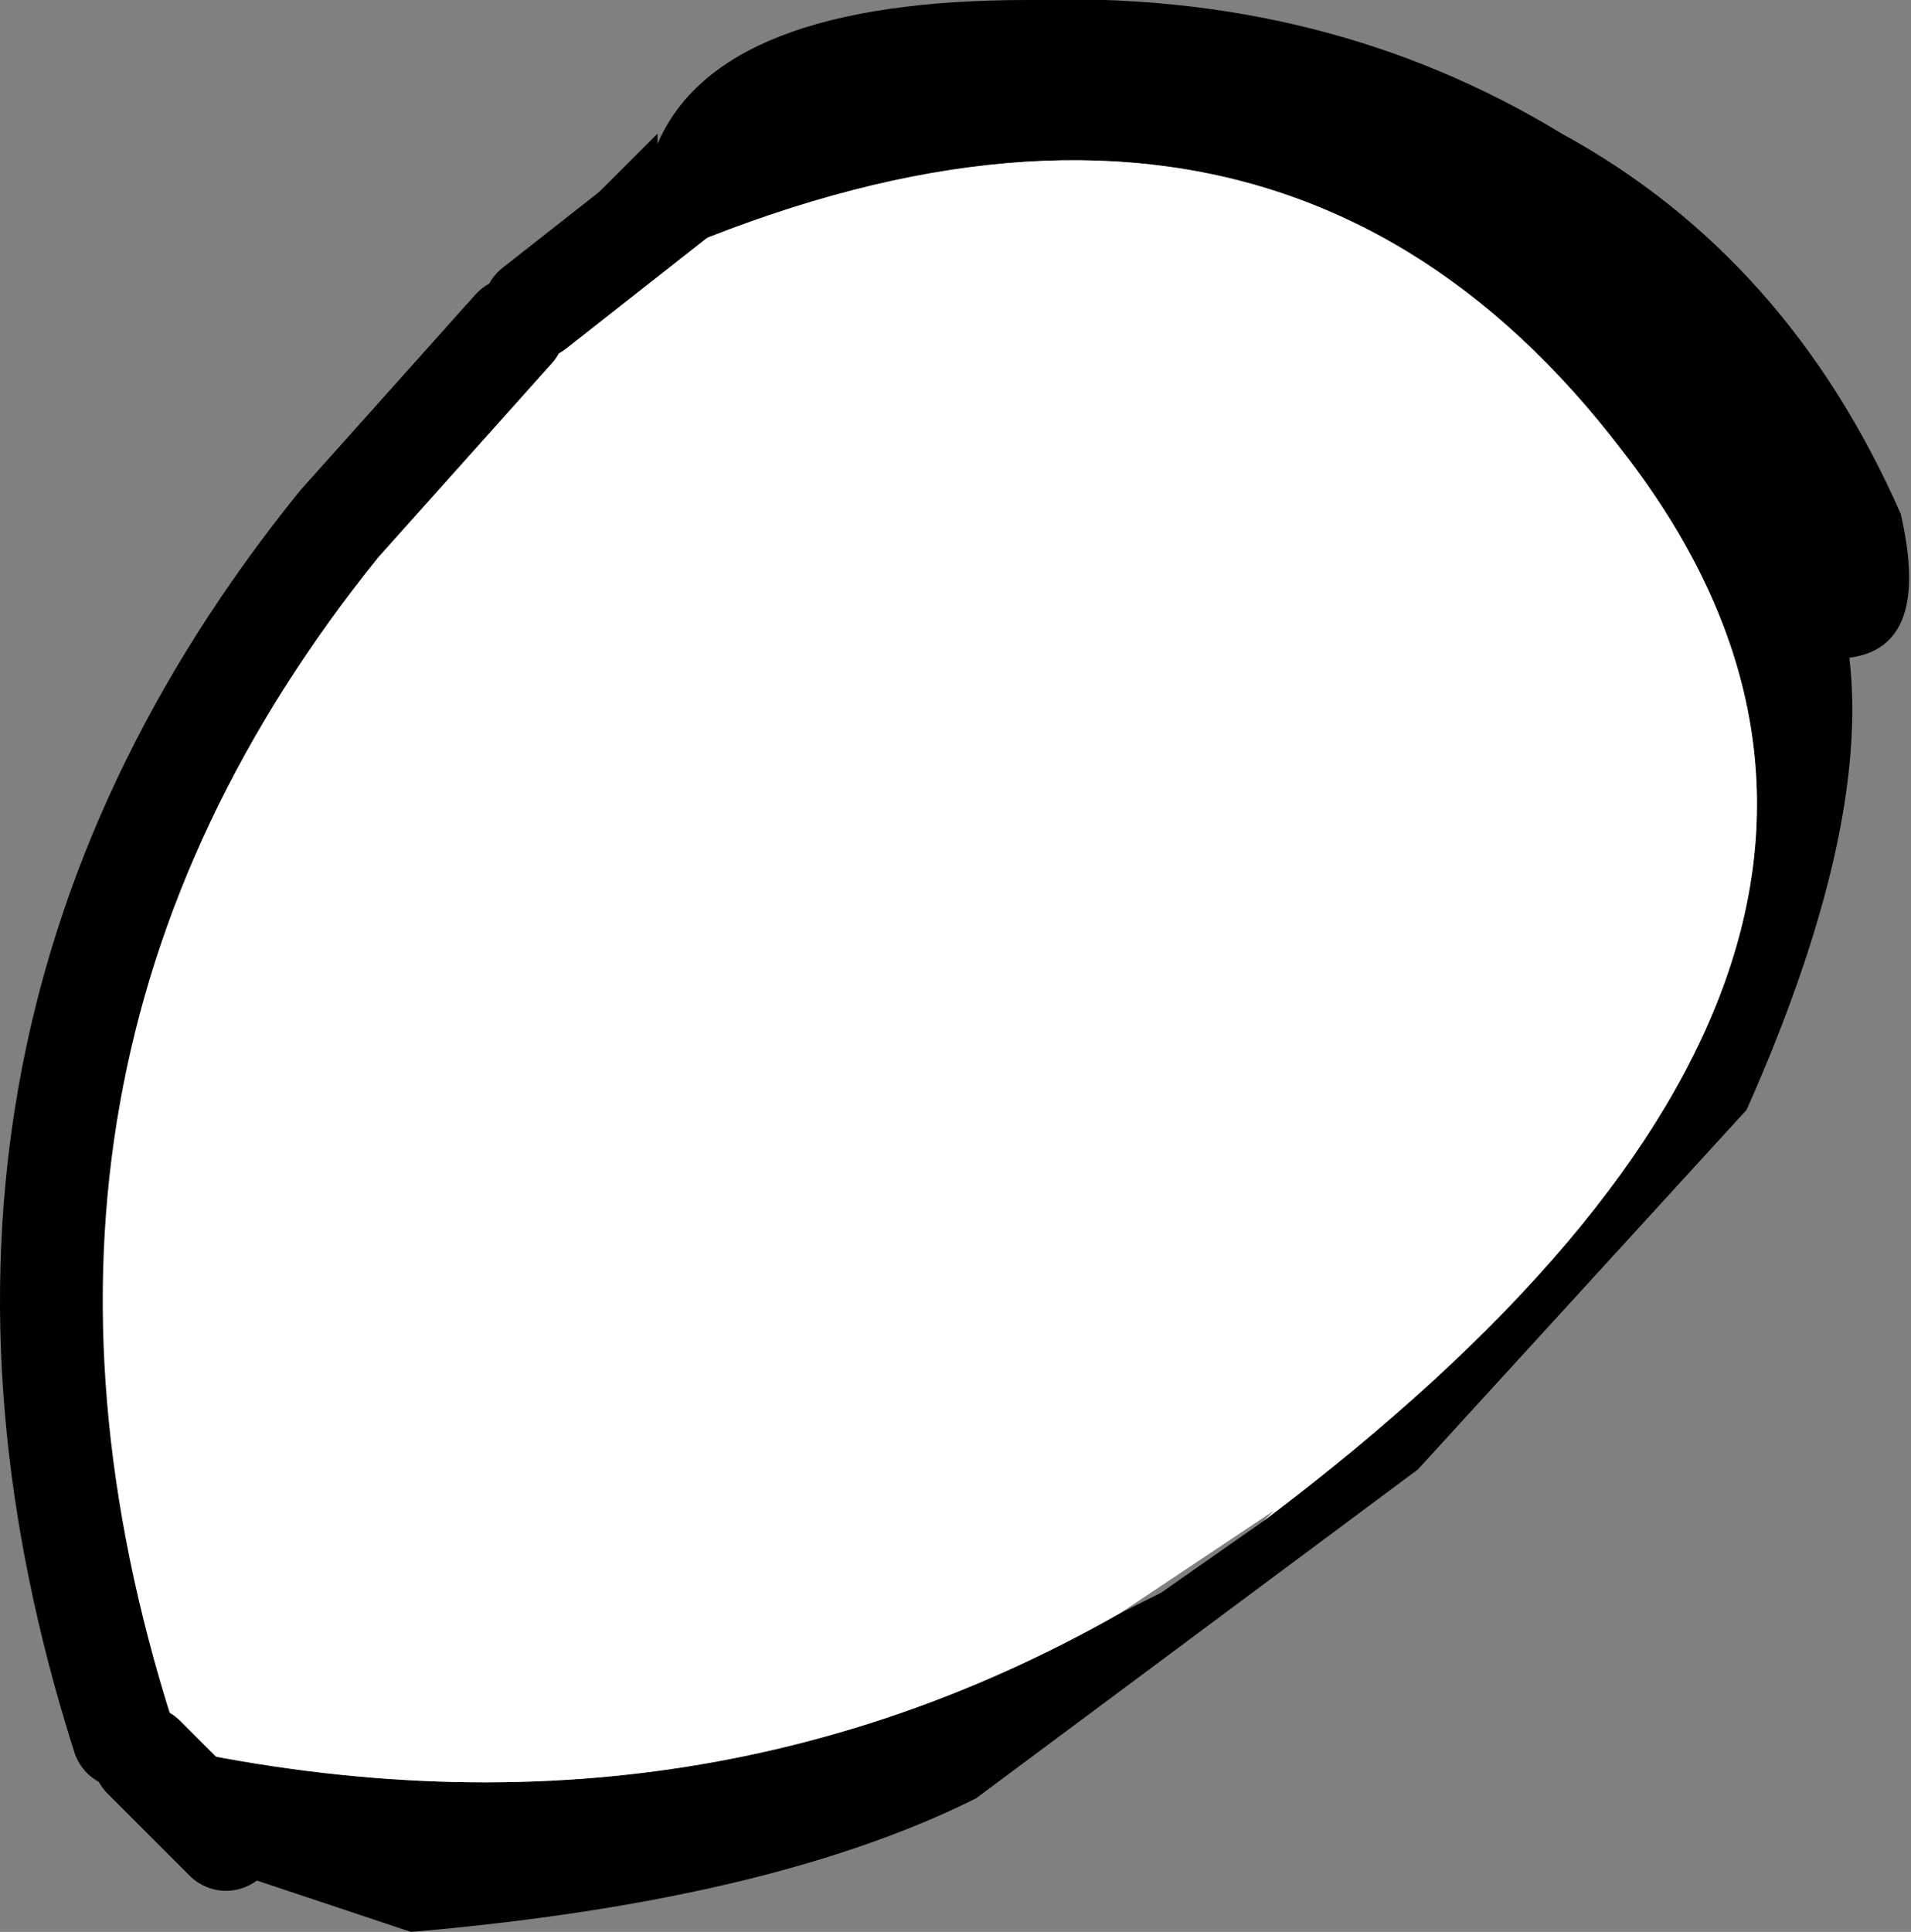
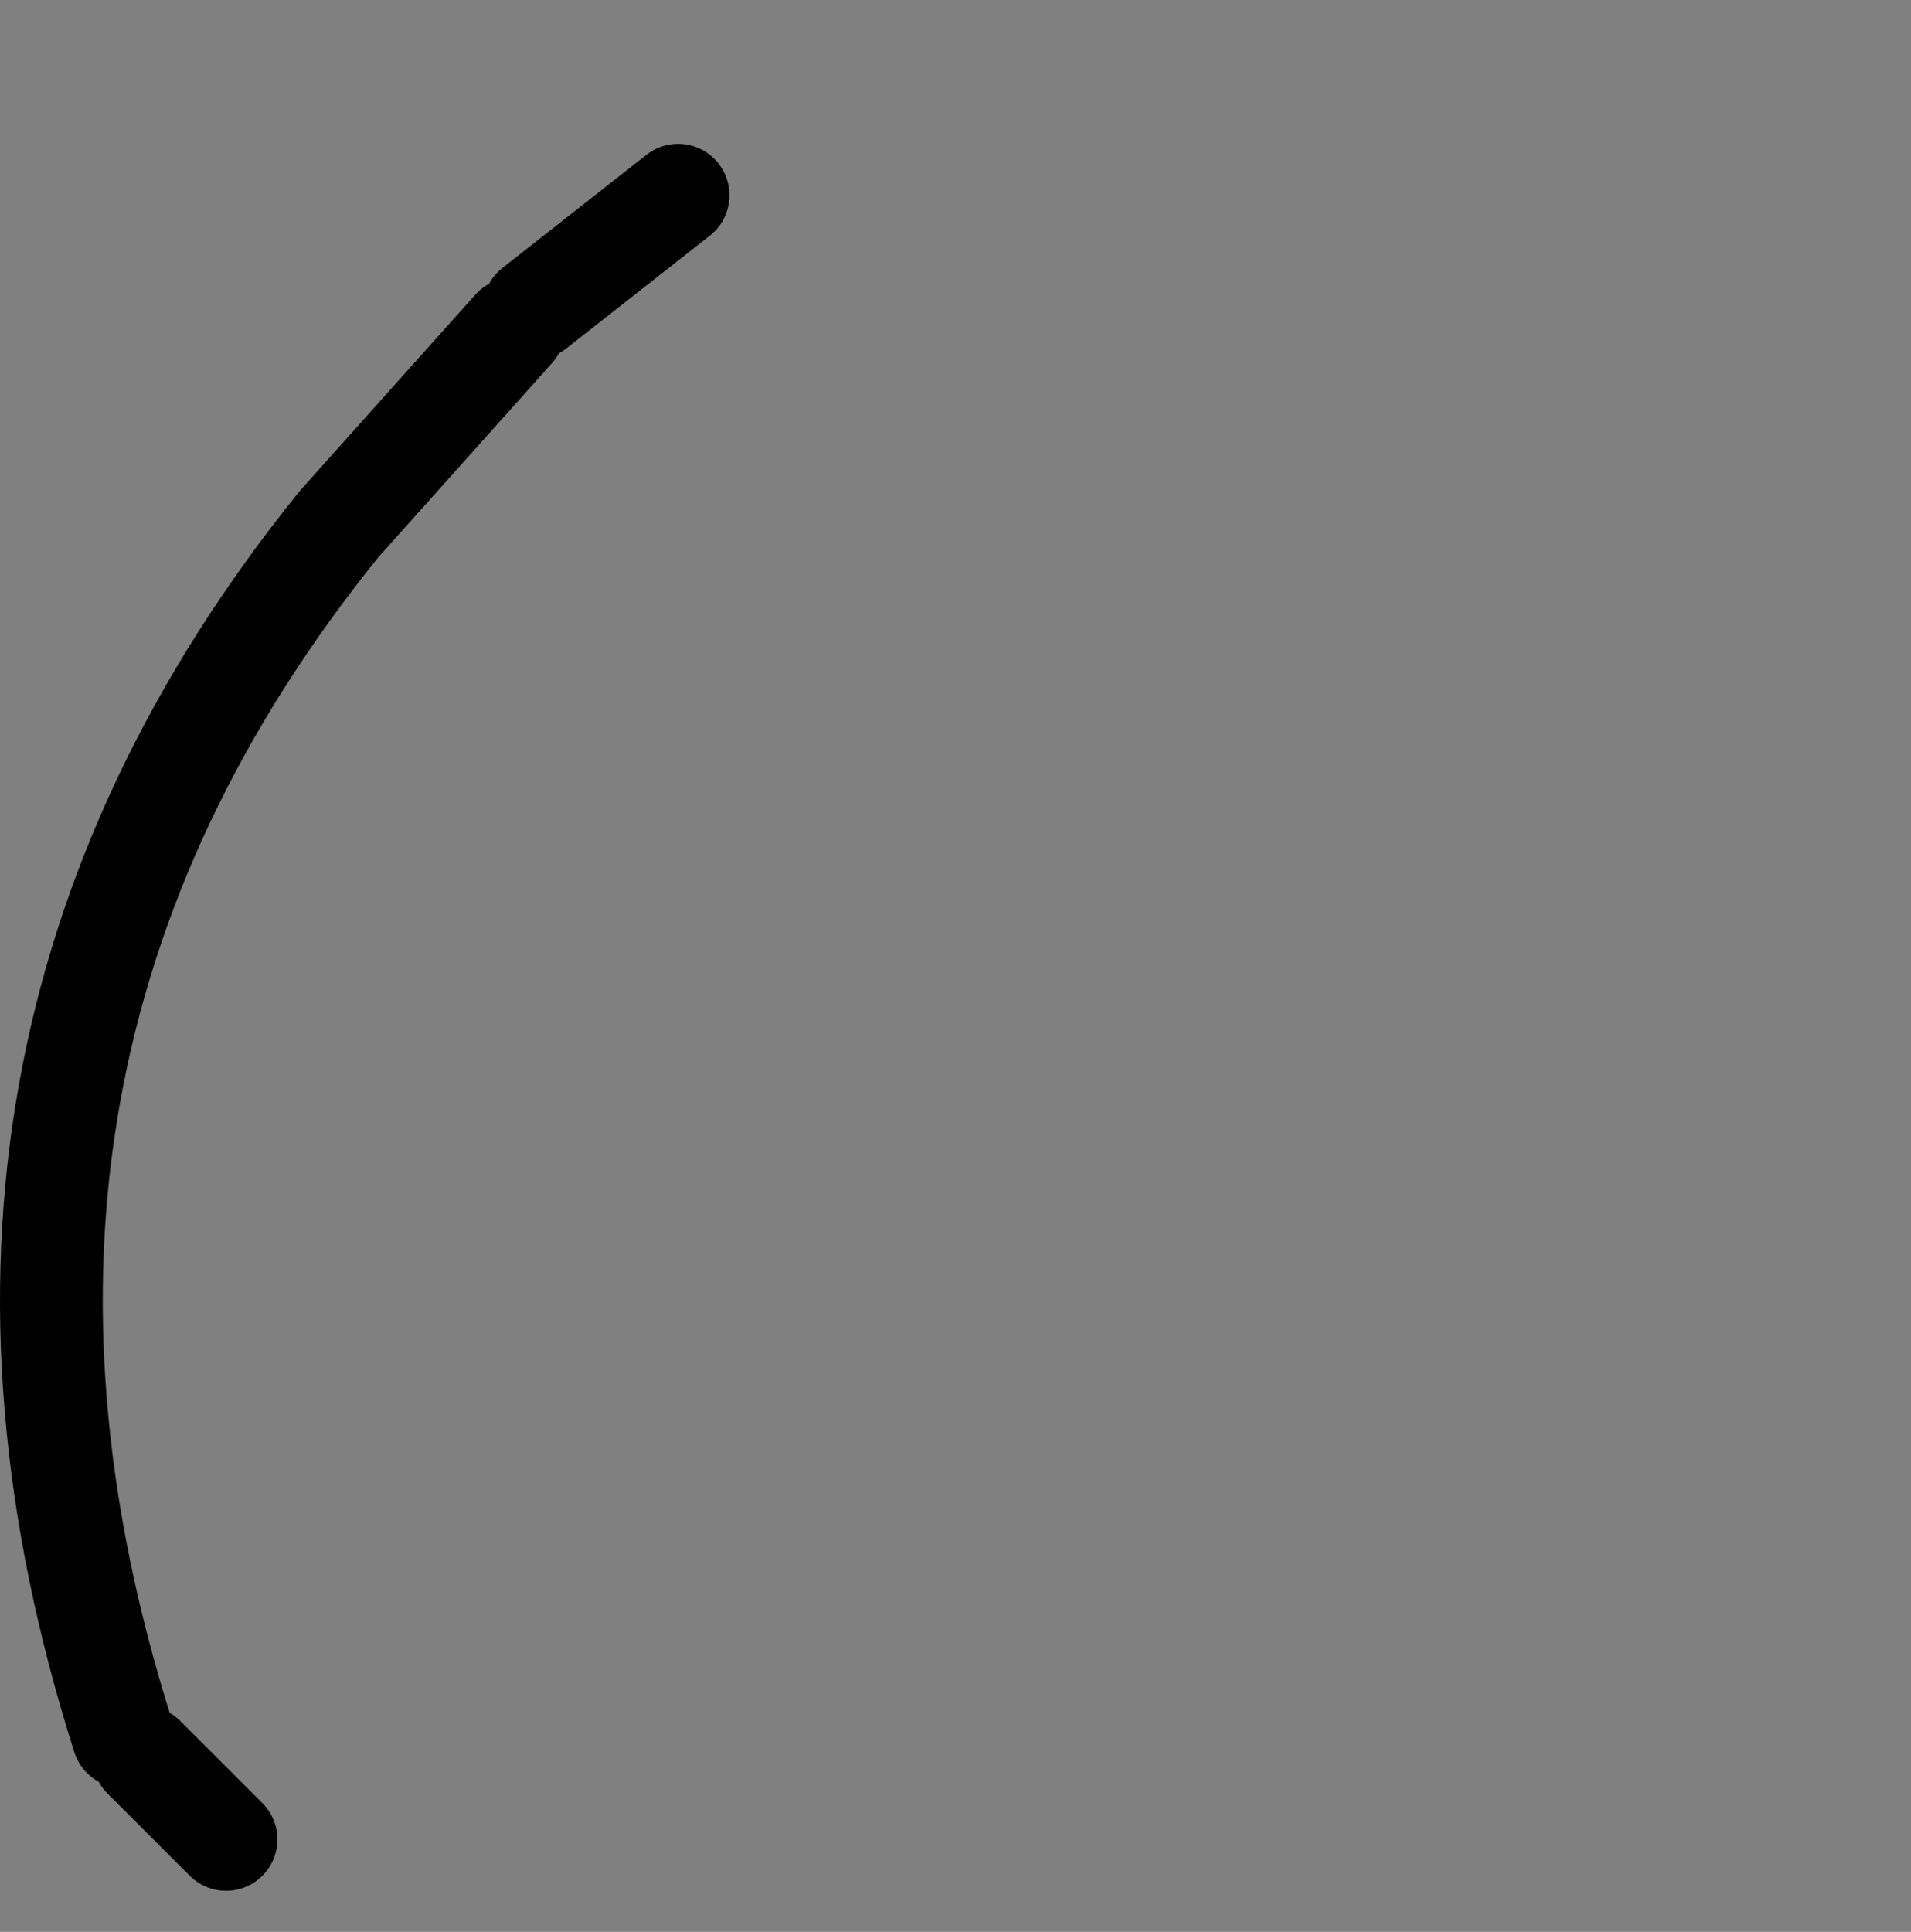
<svg xmlns="http://www.w3.org/2000/svg" height="9.4px" width="9.3px">
  <rect width="100%" height="100%" fill="#808080" stroke="none" />
  <g transform="matrix(1.0, 0.0, 0.0, 1.0, 4.0, 4.8)">
-     <path d="M-0.7 -3.85 L-0.9 -3.85 -1.15 -3.8 -0.8 -4.15 -0.8 -4.1 Q-0.5 -4.8 1.0 -4.8 2.45 -4.85 3.6 -4.15 4.7 -3.55 5.25 -2.3 5.4 -1.65 5.0 -1.6 5.1 -0.75 4.5 0.6 L2.9 2.35 0.75 3.95 Q-0.25 4.45 -2.0 4.6 L-2.9 4.3 -2.9 4.15 -2.85 4.05 -2.8 3.95 -3.3 3.75 -3.35 3.7 -3.4 3.65 Q-0.75 4.3 1.45 3.05 L1.65 2.95 2.15 2.6 Q5.8 -0.15 3.9 -2.6 2.0 -5.1 -1.5 -3.2 L-1.4 -3.3 -0.7 -3.85" fill="#000000" fill-rule="evenodd" stroke="none" />
-     <path d="M-3.4 3.65 Q-4.45 0.35 -2.35 -2.25 L-1.5 -3.2 Q2.0 -5.1 3.9 -2.6 5.8 -0.15 2.15 2.6 L2.2 2.55 1.45 3.05 Q-0.75 4.3 -3.4 3.65" fill="#ffffff" fill-rule="evenodd" stroke="none" />
    <path d="M-2.9 4.15 L-3.3 3.75 M-3.4 3.65 Q-4.45 0.35 -2.35 -2.25 L-1.5 -3.2 M-1.4 -3.3 L-0.7 -3.85" fill="none" stroke="#000000" stroke-linecap="round" stroke-linejoin="round" stroke-width="0.5" />
  </g>
</svg>